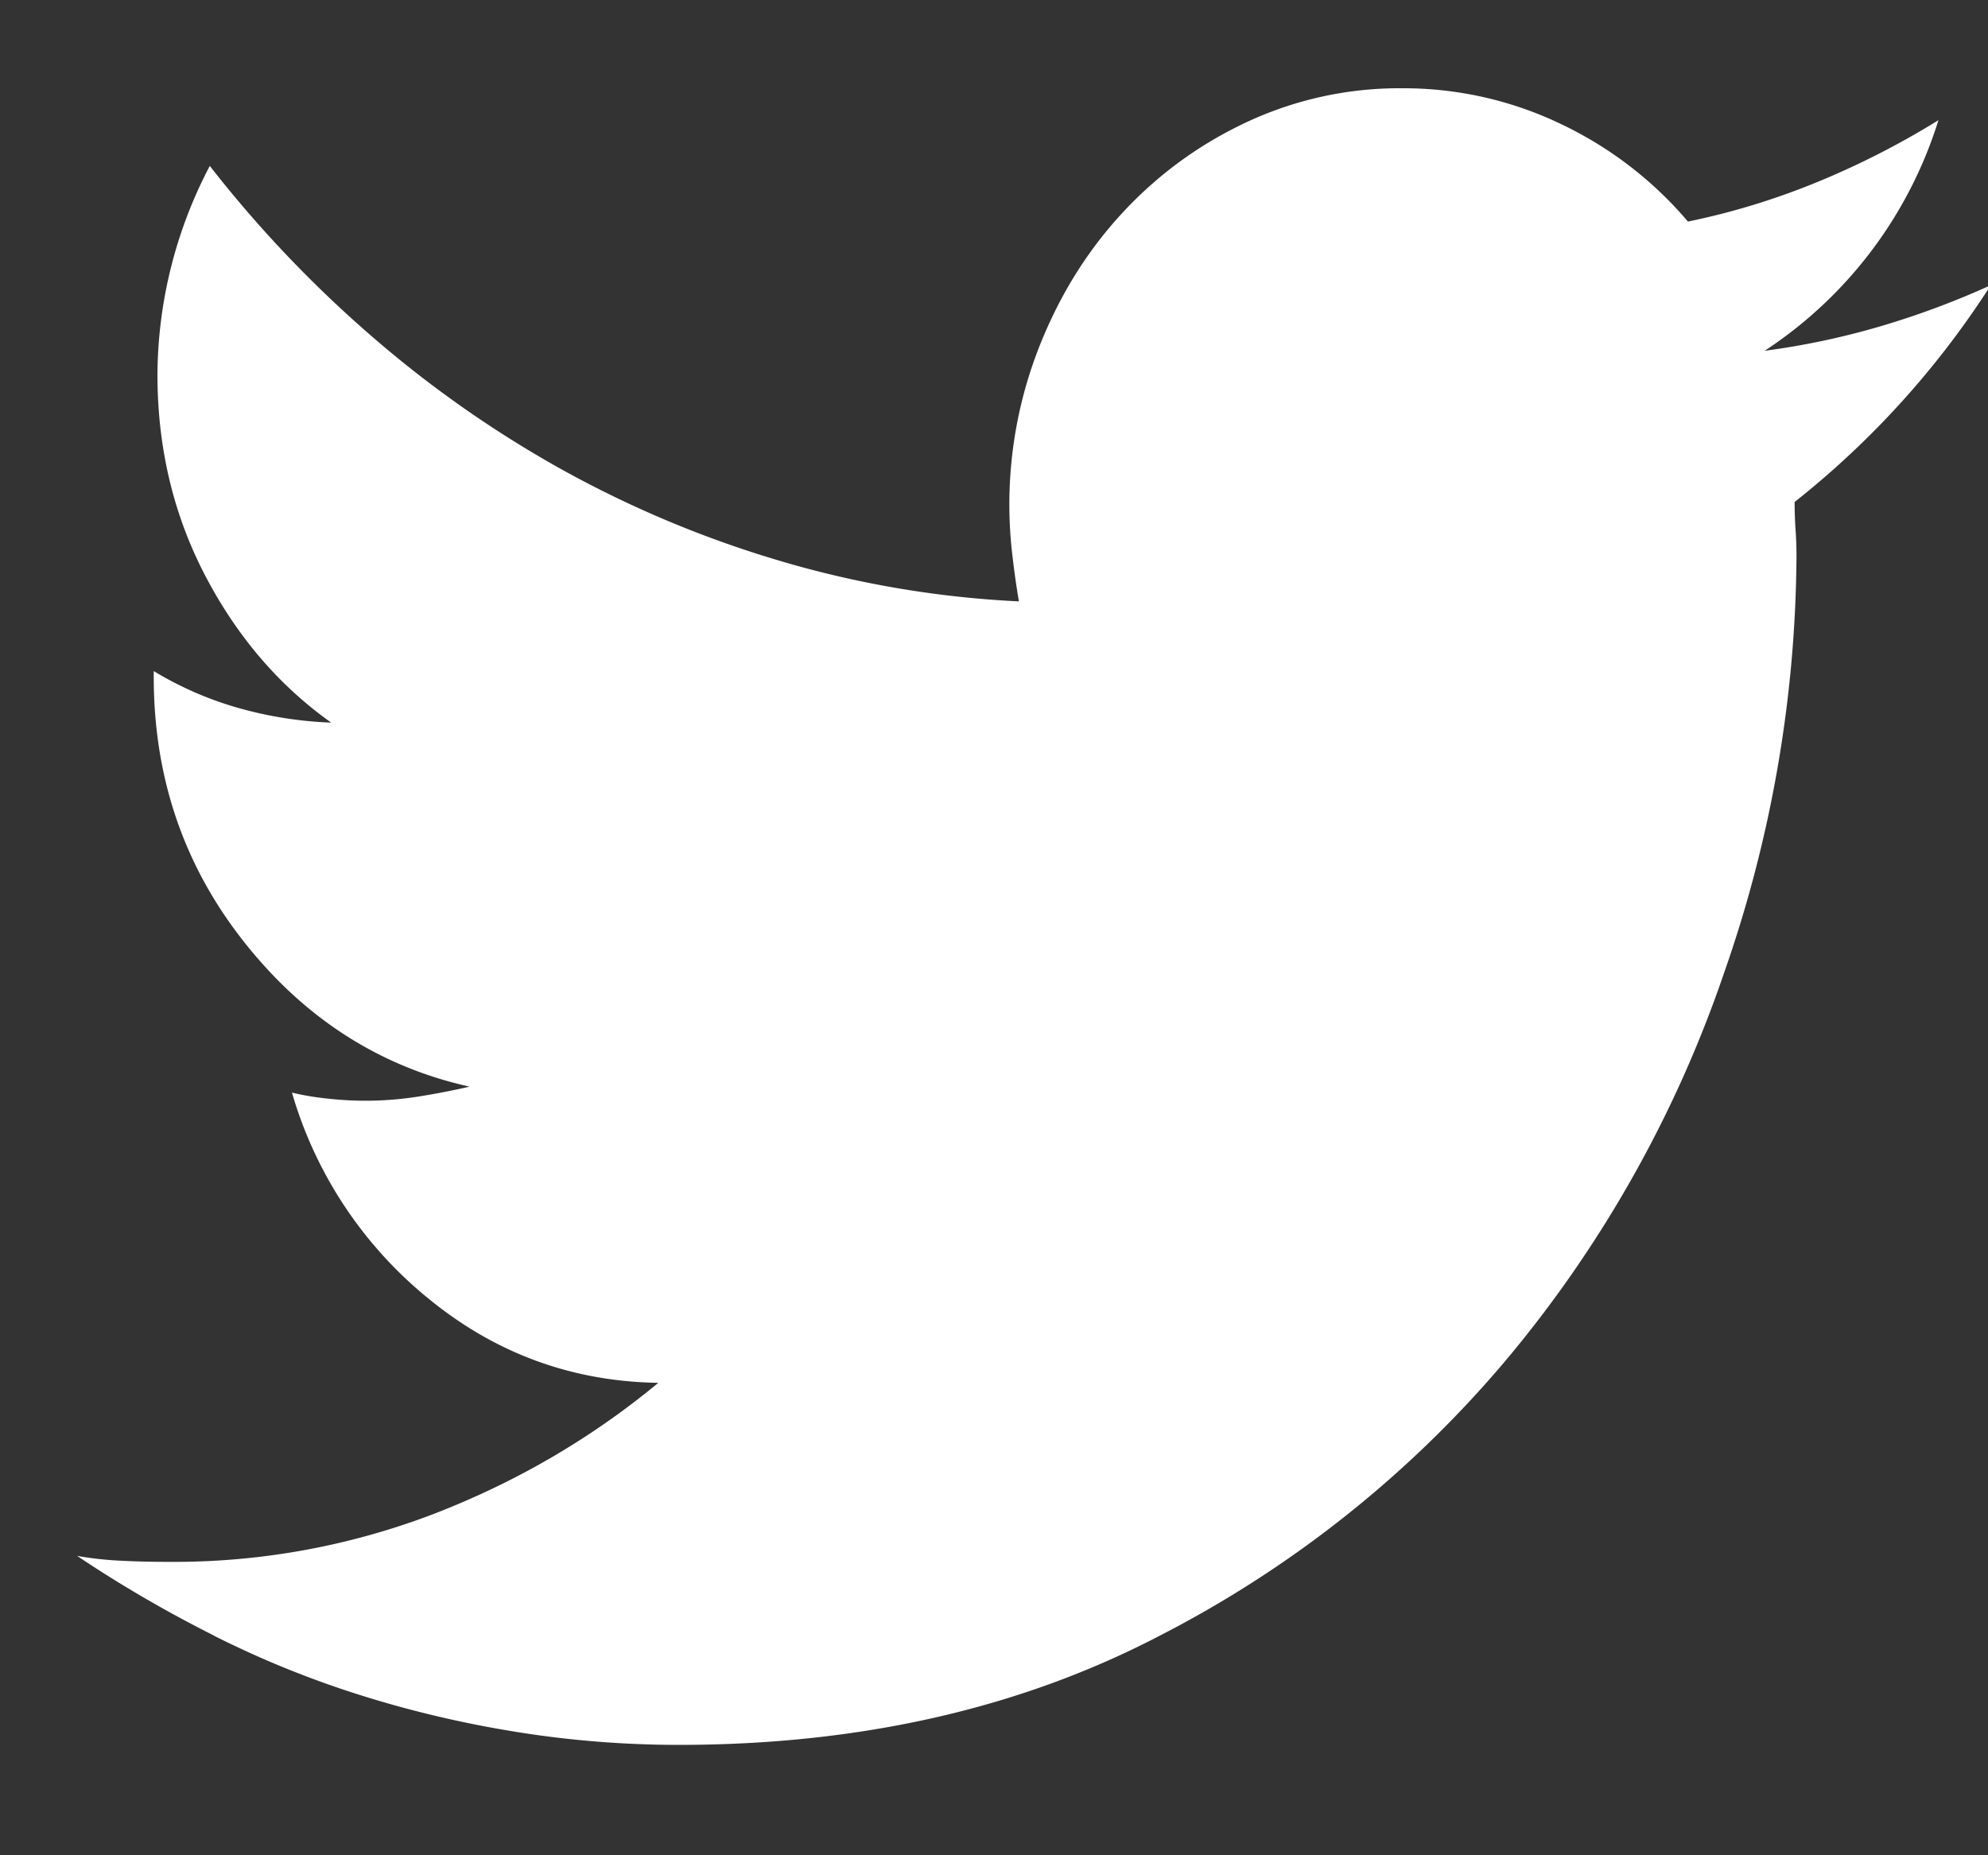
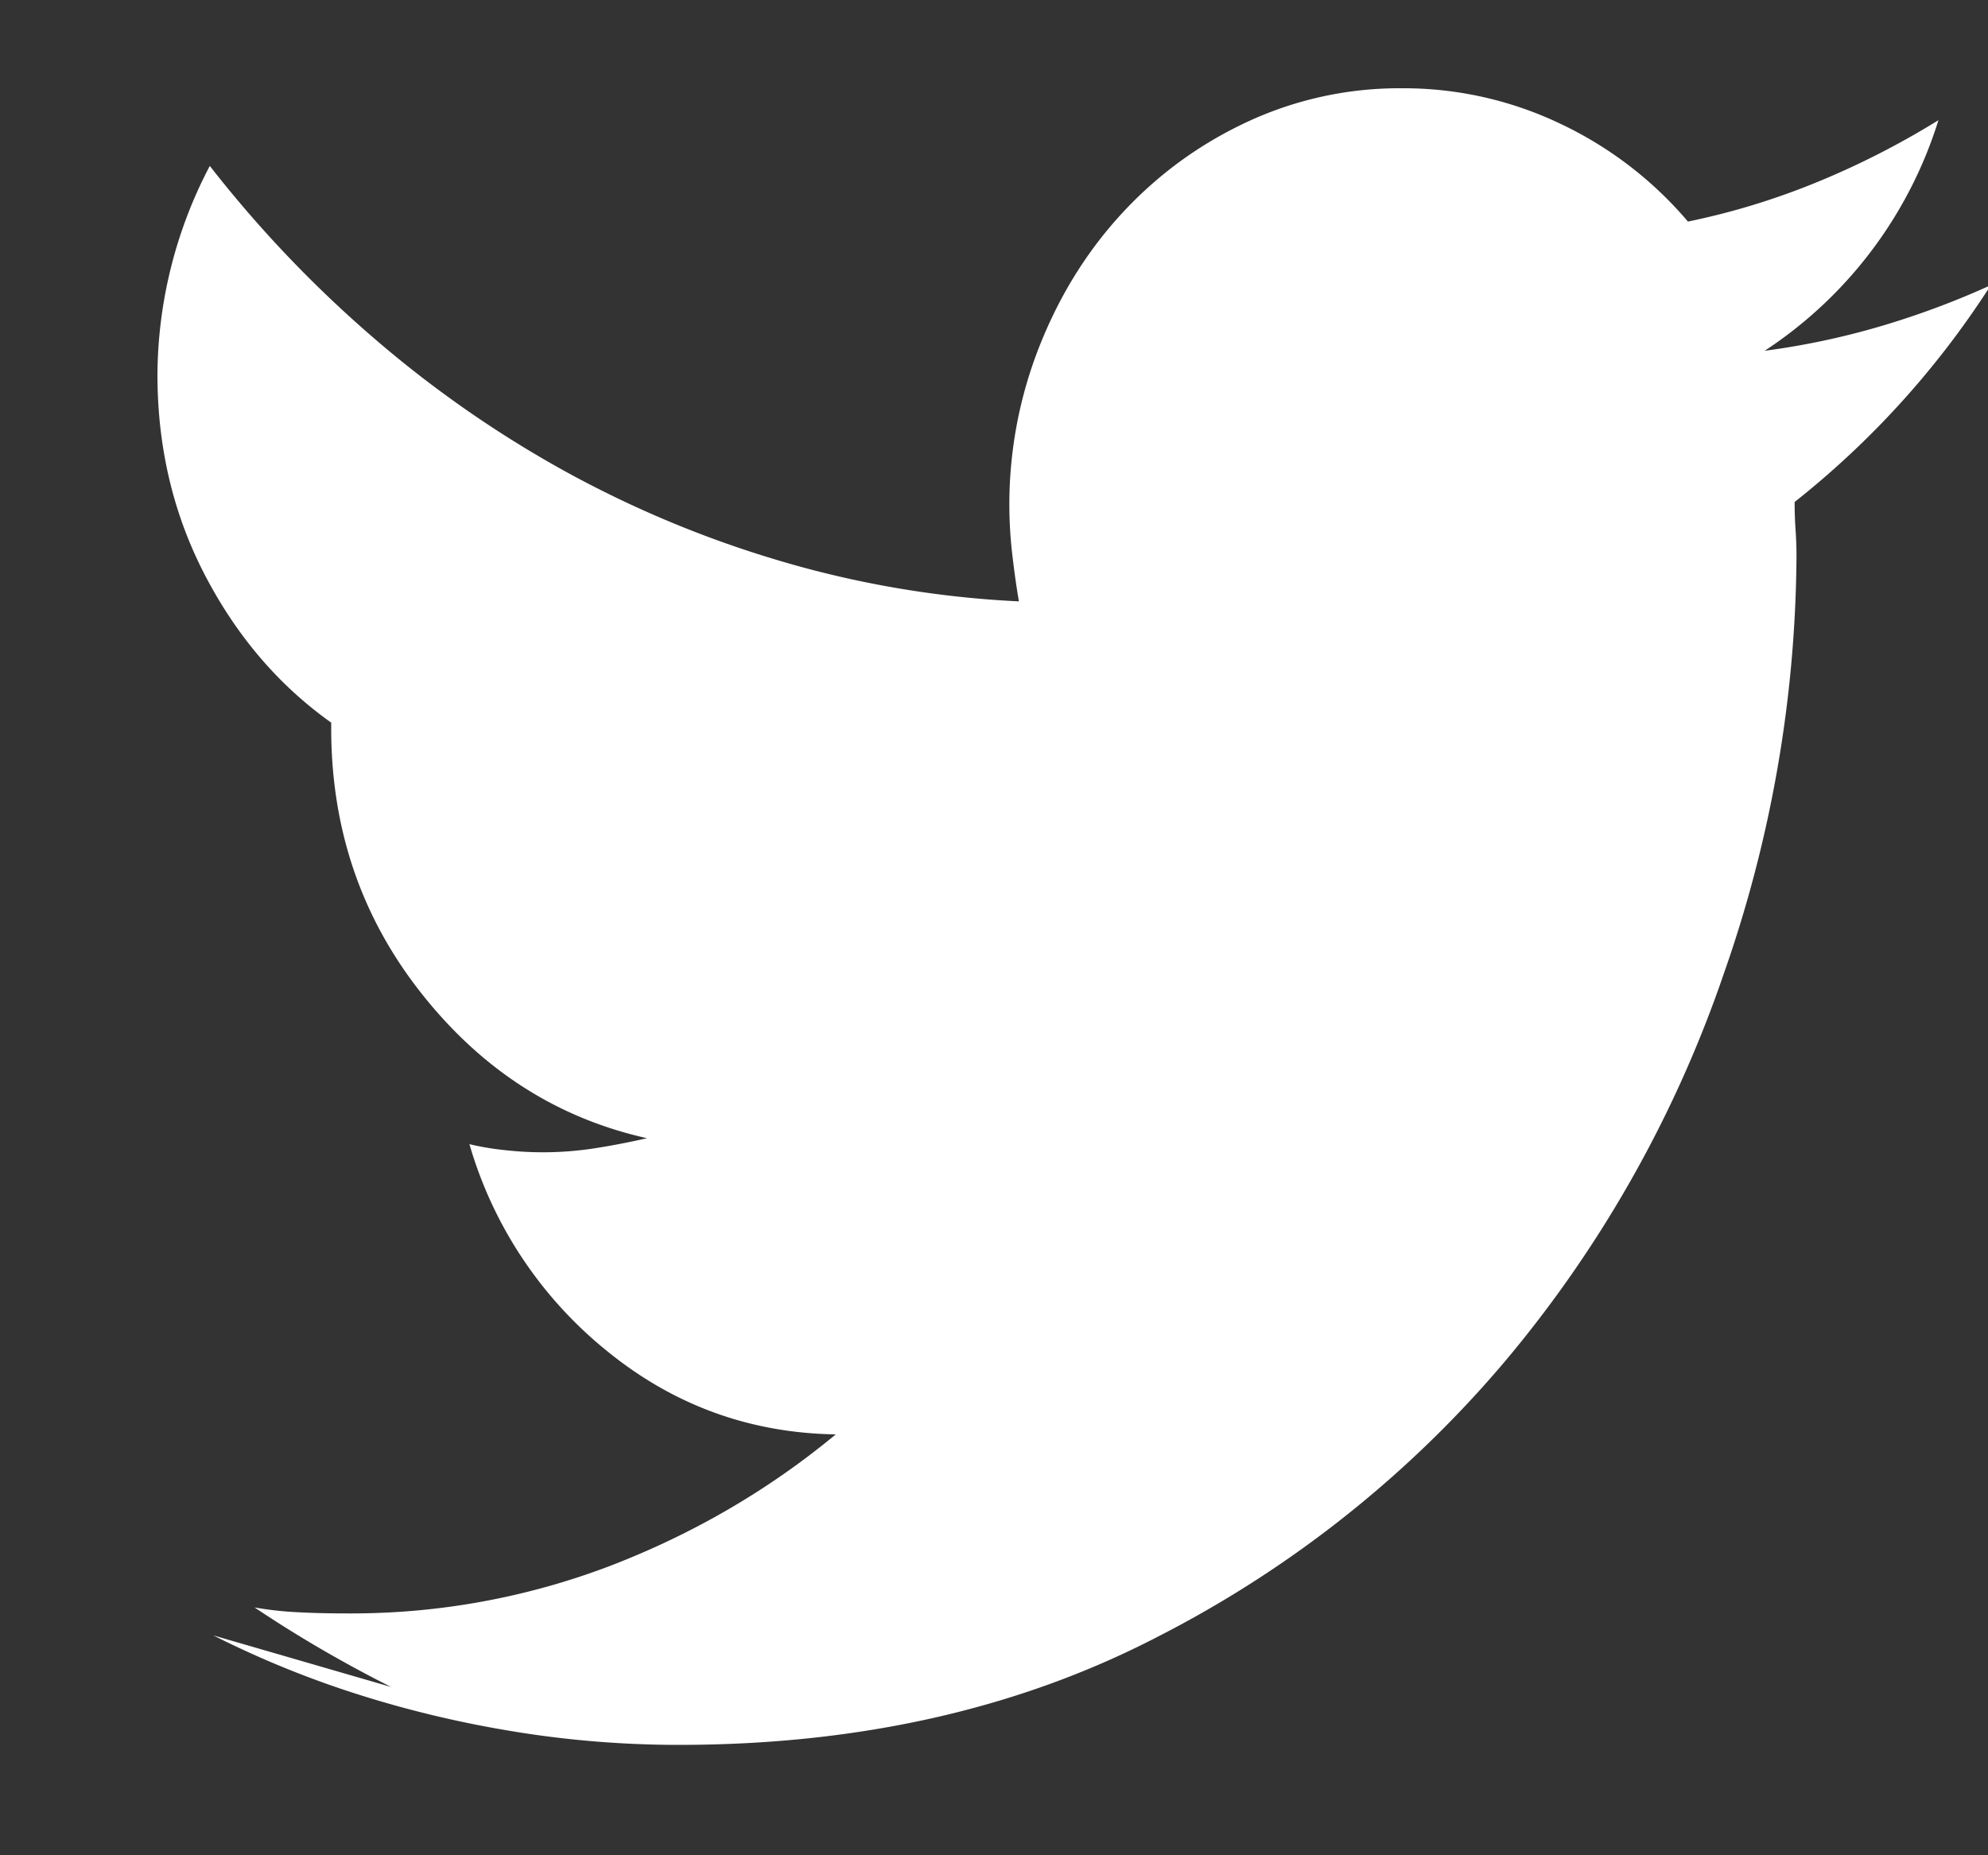
<svg xmlns="http://www.w3.org/2000/svg" height="14" width="15">
  <rect width="100%" height="100%" fill="#333333" stroke="none" />
-   <path d="M1.61 12.341c.357.18.726.33 1.107.45.38.12.773.213 1.178.278a7.71 7.71 0 0 0 1.226.098c1.364 0 2.57-.273 3.618-.818a8.48 8.48 0 0 0 2.644-2.109 9.142 9.142 0 0 0 1.622-2.888 9.667 9.667 0 0 0 .55-3.16c0-.069-.003-.139-.008-.209a3.036 3.036 0 0 1-.006-.195 6.67 6.67 0 0 0 1.48-1.636 6.36 6.36 0 0 1-.825.308 5.77 5.77 0 0 1-.881.187 3.225 3.225 0 0 0 1.311-1.74c-.291.18-.594.335-.91.465s-.64.23-.98.3a2.868 2.868 0 0 0-.958-.736 2.745 2.745 0 0 0-1.2-.27 2.72 2.72 0 0 0-1.155.248c-.358.165-.67.39-.938.675-.268.285-.48.62-.635 1.006a3.248 3.248 0 0 0-.211 1.598c.014.12.03.235.049.345a7.617 7.617 0 0 1-1.784-.3 8.169 8.169 0 0 1-1.643-.683A8.479 8.479 0 0 1 2.81 2.542a9.09 9.09 0 0 1-1.227-1.29 3.42 3.42 0 0 0-.395 1.575c0 .55.12 1.056.36 1.516.24.46.557.83.951 1.11a2.976 2.976 0 0 1-.705-.112 2.6 2.6 0 0 1-.634-.277v.044c0 .76.228 1.428.684 2.003.456.576 1.022.938 1.699 1.089-.132.03-.26.055-.388.075a2.542 2.542 0 0 1-.684.015 2.041 2.041 0 0 1-.268-.045 3.12 3.12 0 0 0 1.037 1.56c.503.41 1.079.62 1.727.63-.507.42-1.074.75-1.699.991a5.48 5.48 0 0 1-1.982.36c-.122 0-.242-.002-.359-.008a2.613 2.613 0 0 1-.345-.037c.328.22.672.42 1.03.6z" fill="#fff" fill-rule="evenodd" />
+   <path d="M1.61 12.341c.357.18.726.33 1.107.45.38.12.773.213 1.178.278a7.71 7.71 0 0 0 1.226.098c1.364 0 2.57-.273 3.618-.818a8.48 8.48 0 0 0 2.644-2.109 9.142 9.142 0 0 0 1.622-2.888 9.667 9.667 0 0 0 .55-3.16c0-.069-.003-.139-.008-.209a3.036 3.036 0 0 1-.006-.195 6.67 6.67 0 0 0 1.48-1.636 6.36 6.36 0 0 1-.825.308 5.77 5.77 0 0 1-.881.187 3.225 3.225 0 0 0 1.311-1.74c-.291.18-.594.335-.91.465s-.64.23-.98.3a2.868 2.868 0 0 0-.958-.736 2.745 2.745 0 0 0-1.2-.27 2.72 2.72 0 0 0-1.155.248c-.358.165-.67.39-.938.675-.268.285-.48.62-.635 1.006a3.248 3.248 0 0 0-.211 1.598c.014.12.03.235.049.345a7.617 7.617 0 0 1-1.784-.3 8.169 8.169 0 0 1-1.643-.683A8.479 8.479 0 0 1 2.81 2.542a9.09 9.09 0 0 1-1.227-1.29 3.42 3.42 0 0 0-.395 1.575c0 .55.12 1.056.36 1.516.24.46.557.83.951 1.11v.044c0 .76.228 1.428.684 2.003.456.576 1.022.938 1.699 1.089-.132.03-.26.055-.388.075a2.542 2.542 0 0 1-.684.015 2.041 2.041 0 0 1-.268-.045 3.12 3.12 0 0 0 1.037 1.56c.503.41 1.079.62 1.727.63-.507.42-1.074.75-1.699.991a5.48 5.48 0 0 1-1.982.36c-.122 0-.242-.002-.359-.008a2.613 2.613 0 0 1-.345-.037c.328.22.672.42 1.03.6z" fill="#fff" fill-rule="evenodd" />
</svg>